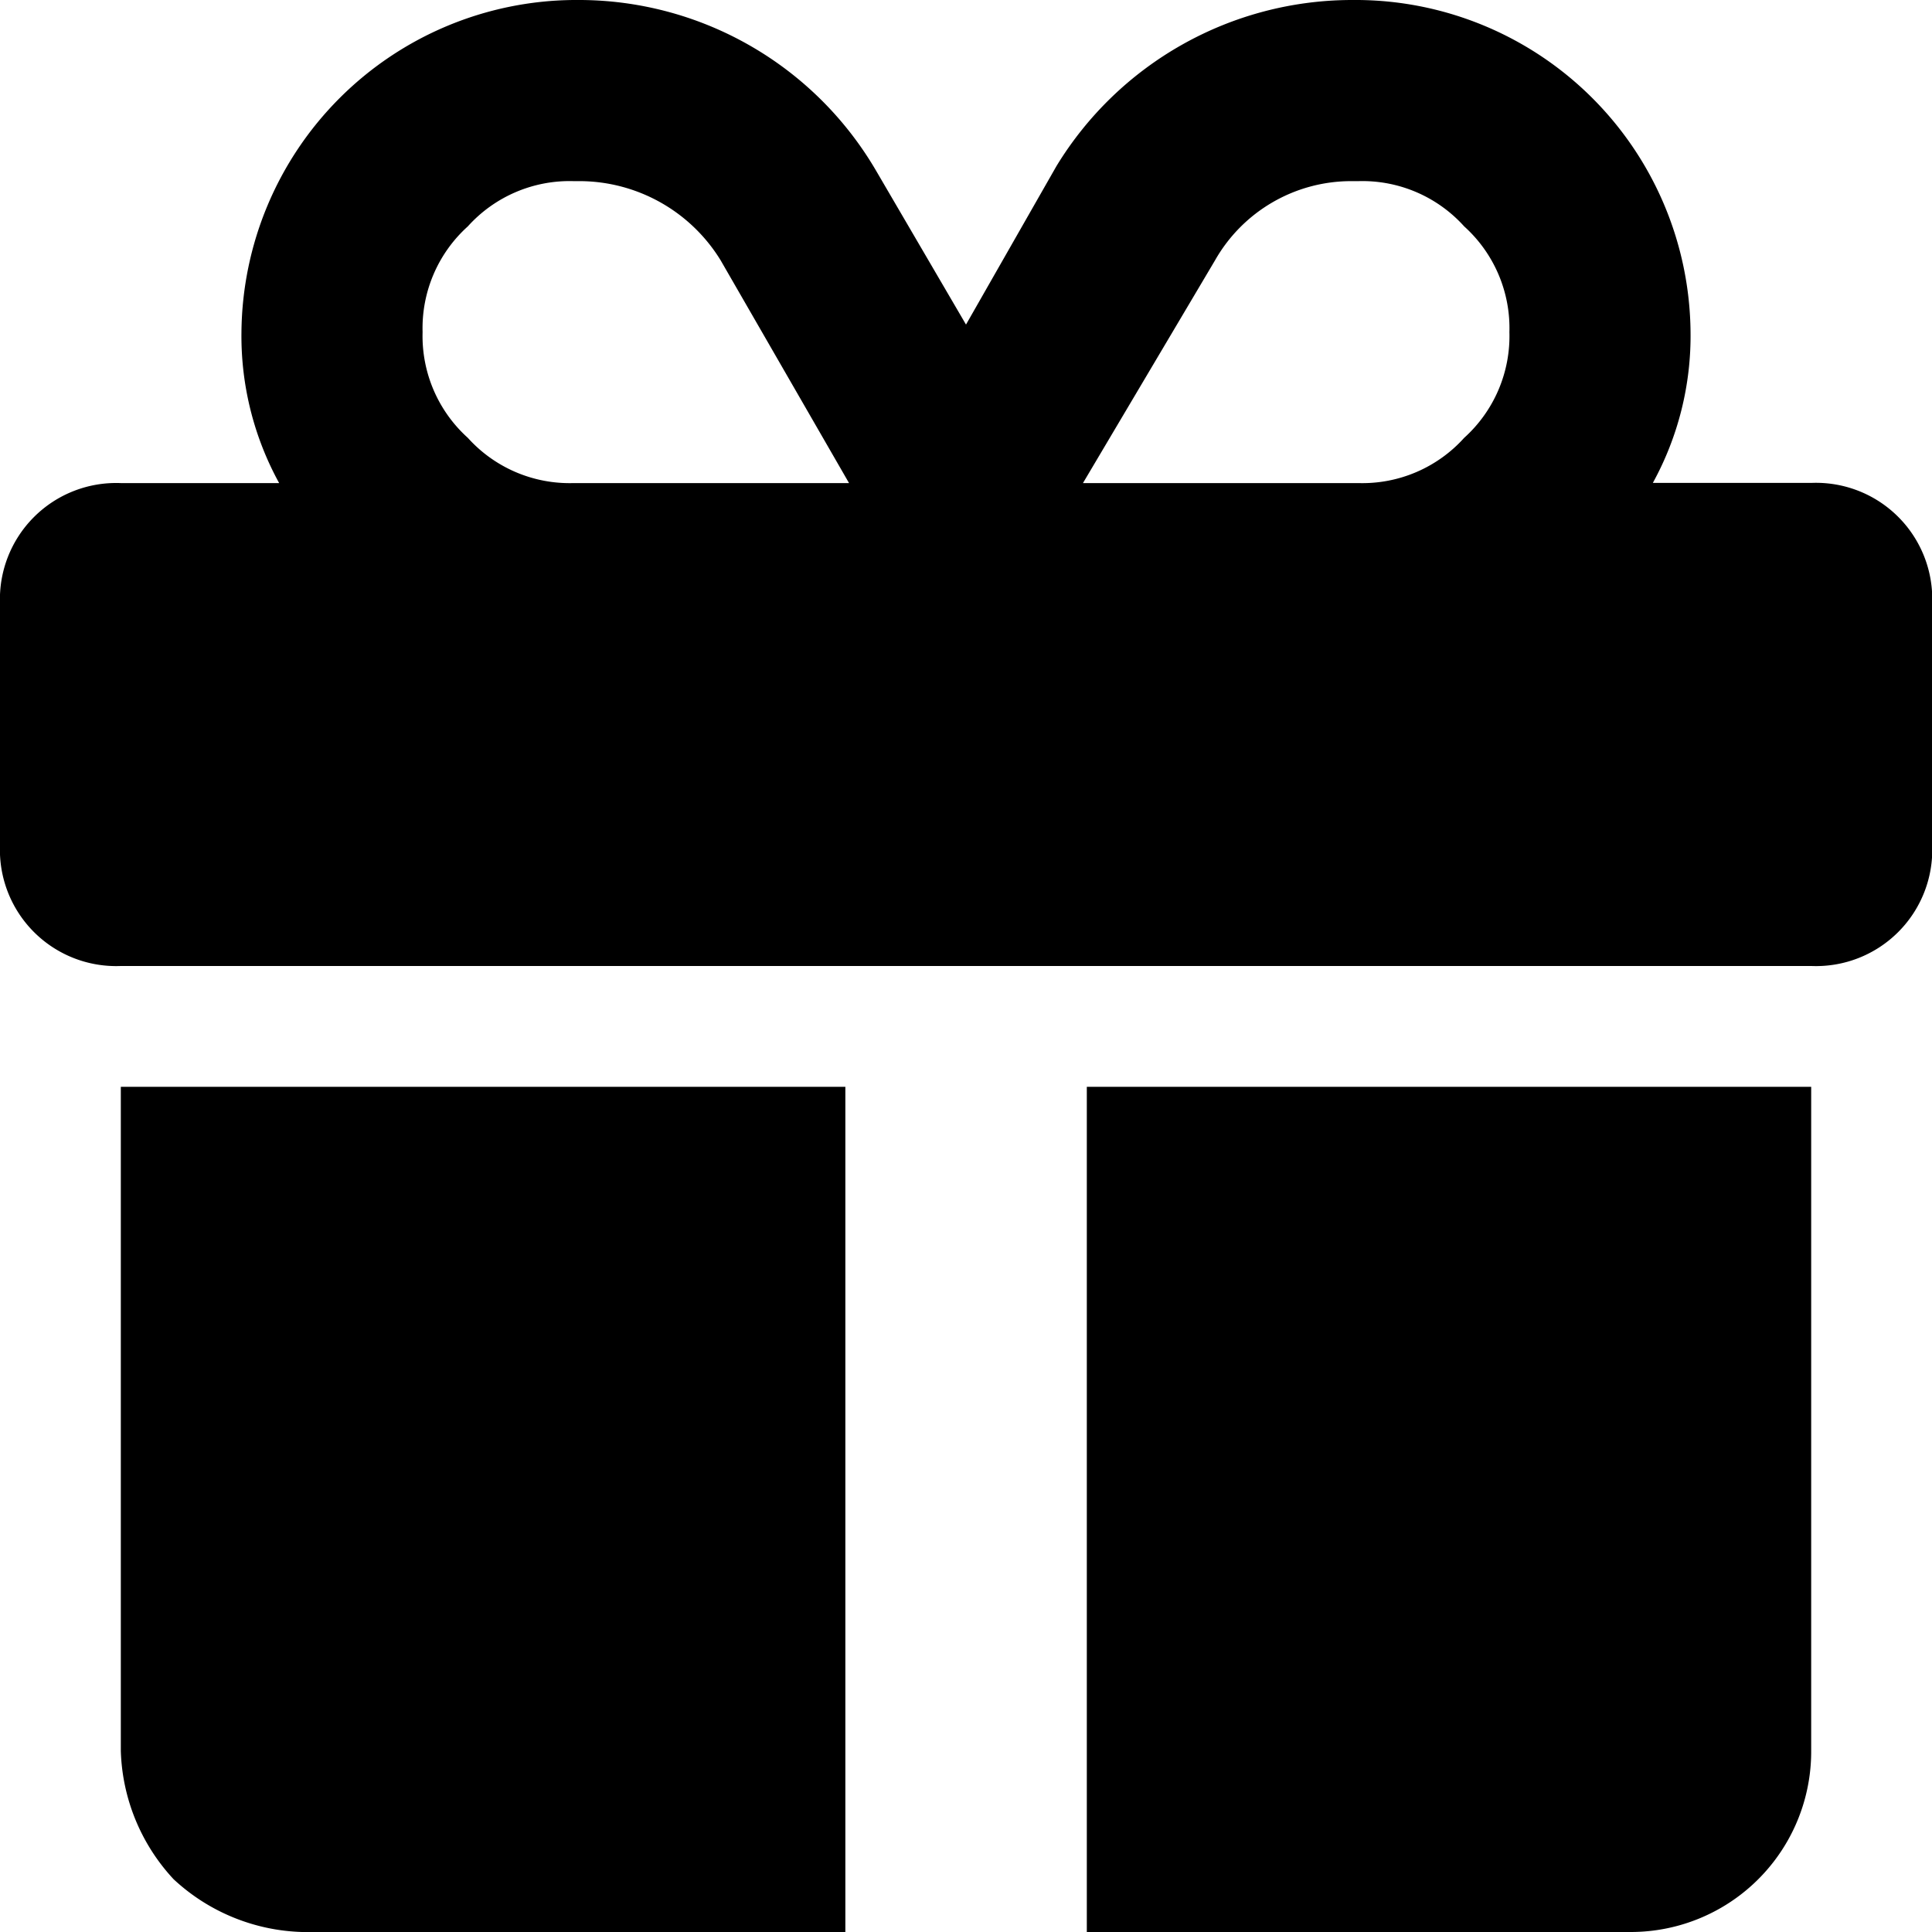
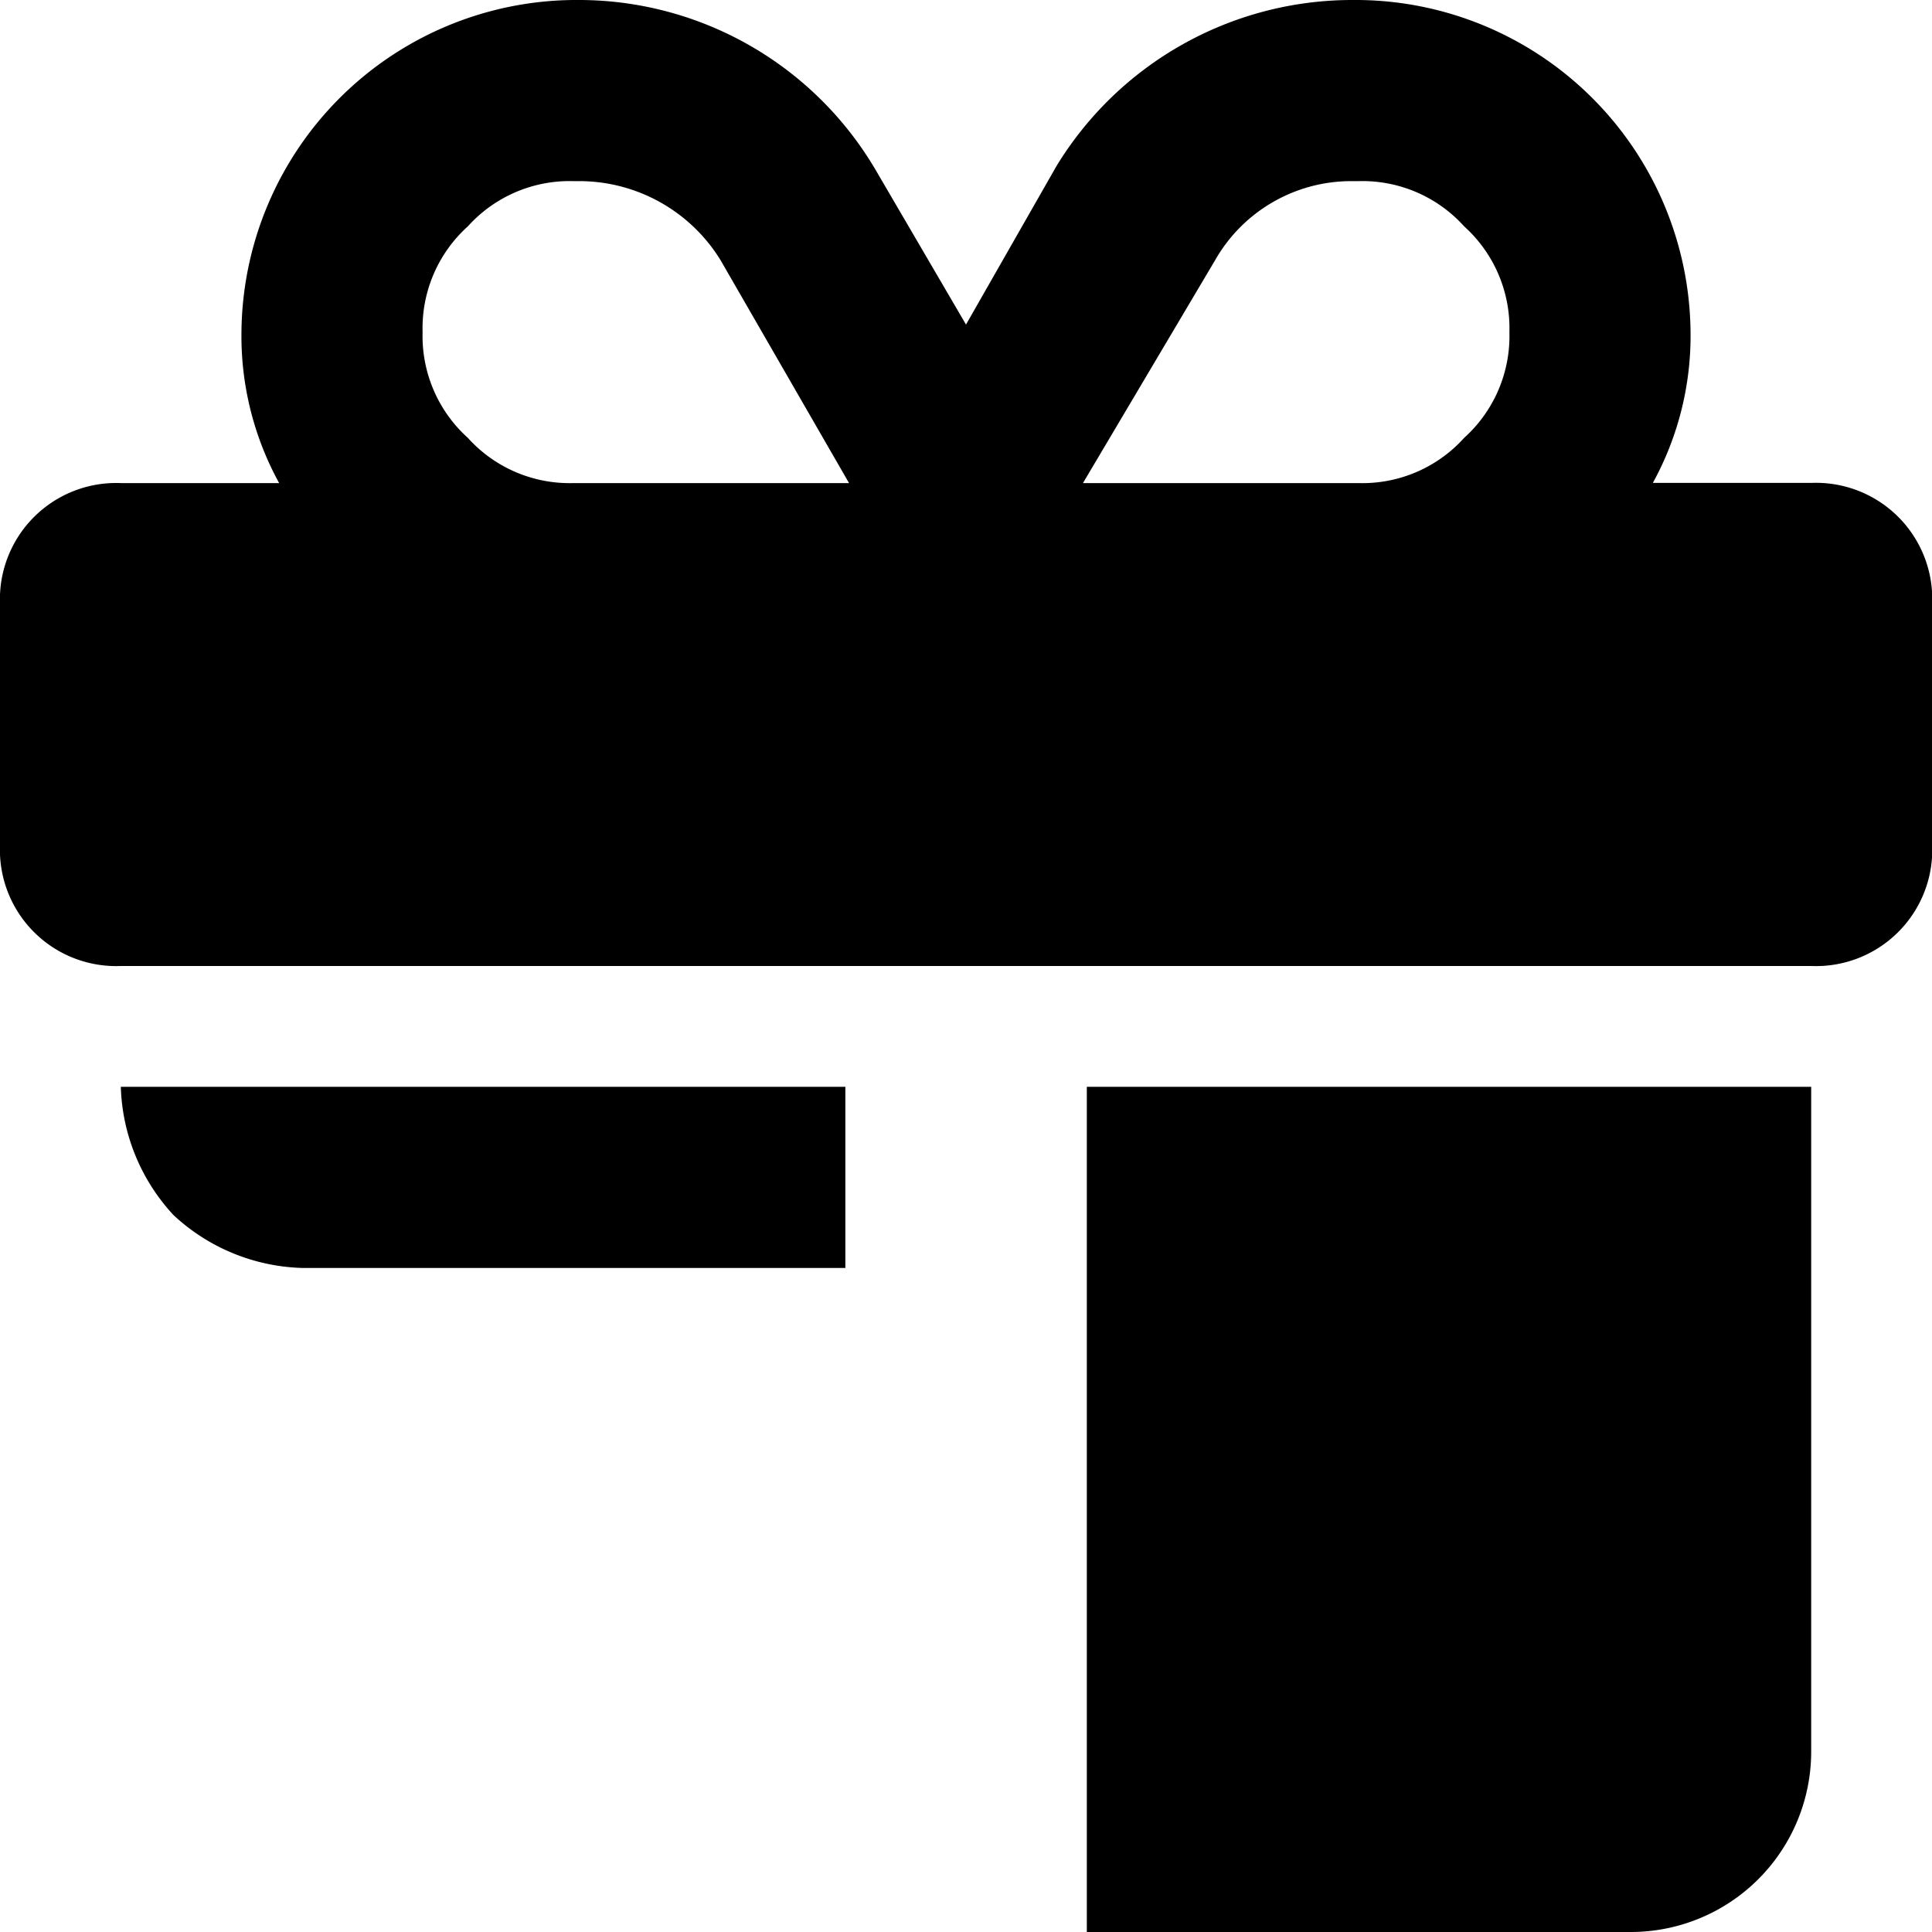
<svg xmlns="http://www.w3.org/2000/svg" viewBox="0 0 11.018 11.018">
  <g id="图层_2" data-name="图层 2">
    <g id="图层_1-2" data-name="图层 1">
-       <path d="M6.198,11.018h3.099A1.029,1.029,0,0,0,10.329,9.985V6.198H6.198ZM.689,6.198V9.985a1.123,1.123,0,0,0,.301.732,1.123,1.123,0,0,0,.732.301h3.099V6.198Zm7.919-4.304a.781.781,0,0,1-.258.603.781.781,0,0,1-.603.258H6.176l.753-1.27a.893.893,0,0,1,.775-.452h.043a.781.781,0,0,1,.603.258A.781.781,0,0,1,8.608,1.894Zm-7.231,0a1.742,1.742,0,0,0,.215.861H.689A.663.663,0,0,0,0,3.443V4.82A.663.663,0,0,0,.689,5.509h9.641a.663.663,0,0,0,.689-.689V3.443a.663.663,0,0,0-.689-.689H9.426a1.742,1.742,0,0,0,.215-.861A1.911,1.911,0,0,0,7.747,0H7.704A1.976,1.976,0,0,0,6.025.947L5.509,1.851,4.993.968A1.964,1.964,0,0,0,3.314,0H3.271A1.911,1.911,0,0,0,1.377,1.894Zm2.733-.409.732,1.27L4.11,1.485l.732,1.27H3.271a.781.781,0,0,1-.603-.258.781.781,0,0,1-.258-.603.781.781,0,0,1,.258-.603A.781.781,0,0,1,3.271,1.033h.043A.946.946,0,0,1,4.11,1.485Z" />
+       <path d="M6.198,11.018h3.099A1.029,1.029,0,0,0,10.329,9.985V6.198H6.198ZM.689,6.198a1.123,1.123,0,0,0,.301.732,1.123,1.123,0,0,0,.732.301h3.099V6.198Zm7.919-4.304a.781.781,0,0,1-.258.603.781.781,0,0,1-.603.258H6.176l.753-1.27a.893.893,0,0,1,.775-.452h.043a.781.781,0,0,1,.603.258A.781.781,0,0,1,8.608,1.894Zm-7.231,0a1.742,1.742,0,0,0,.215.861H.689A.663.663,0,0,0,0,3.443V4.82A.663.663,0,0,0,.689,5.509h9.641a.663.663,0,0,0,.689-.689V3.443a.663.663,0,0,0-.689-.689H9.426a1.742,1.742,0,0,0,.215-.861A1.911,1.911,0,0,0,7.747,0H7.704A1.976,1.976,0,0,0,6.025.947L5.509,1.851,4.993.968A1.964,1.964,0,0,0,3.314,0H3.271A1.911,1.911,0,0,0,1.377,1.894Zm2.733-.409.732,1.27L4.11,1.485l.732,1.27H3.271a.781.781,0,0,1-.603-.258.781.781,0,0,1-.258-.603.781.781,0,0,1,.258-.603A.781.781,0,0,1,3.271,1.033h.043A.946.946,0,0,1,4.11,1.485Z" />
    </g>
  </g>
</svg>